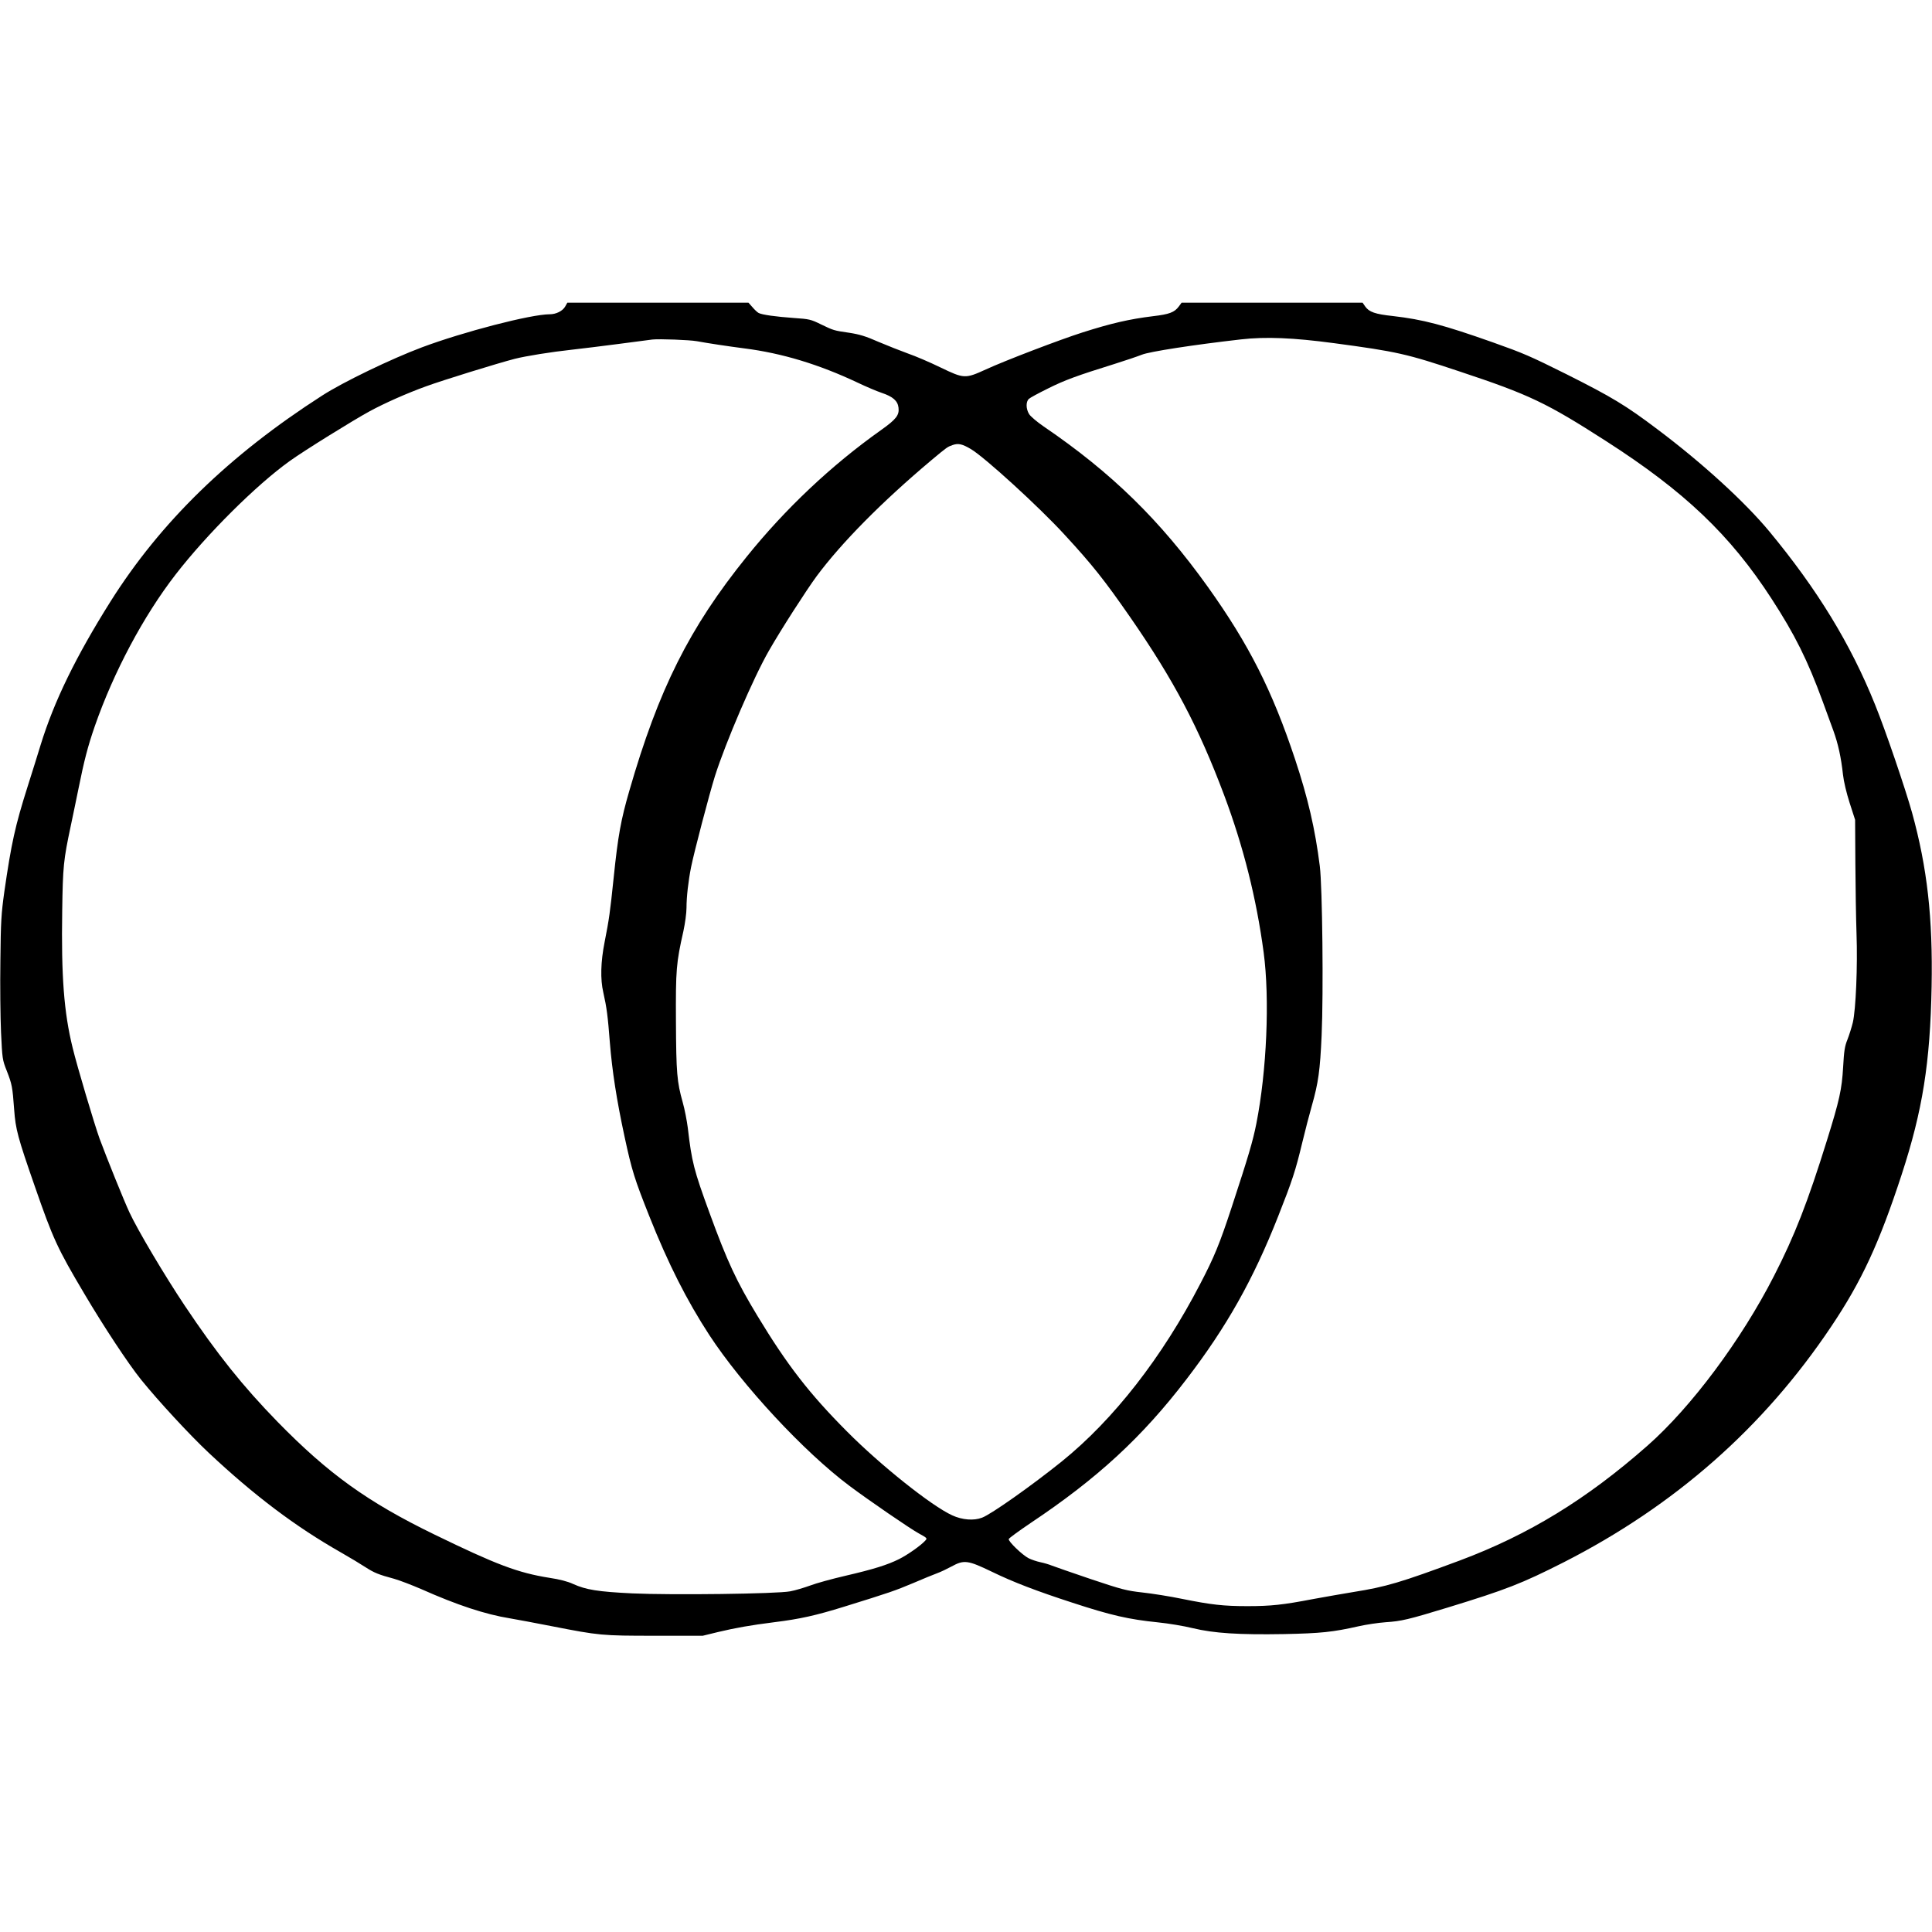
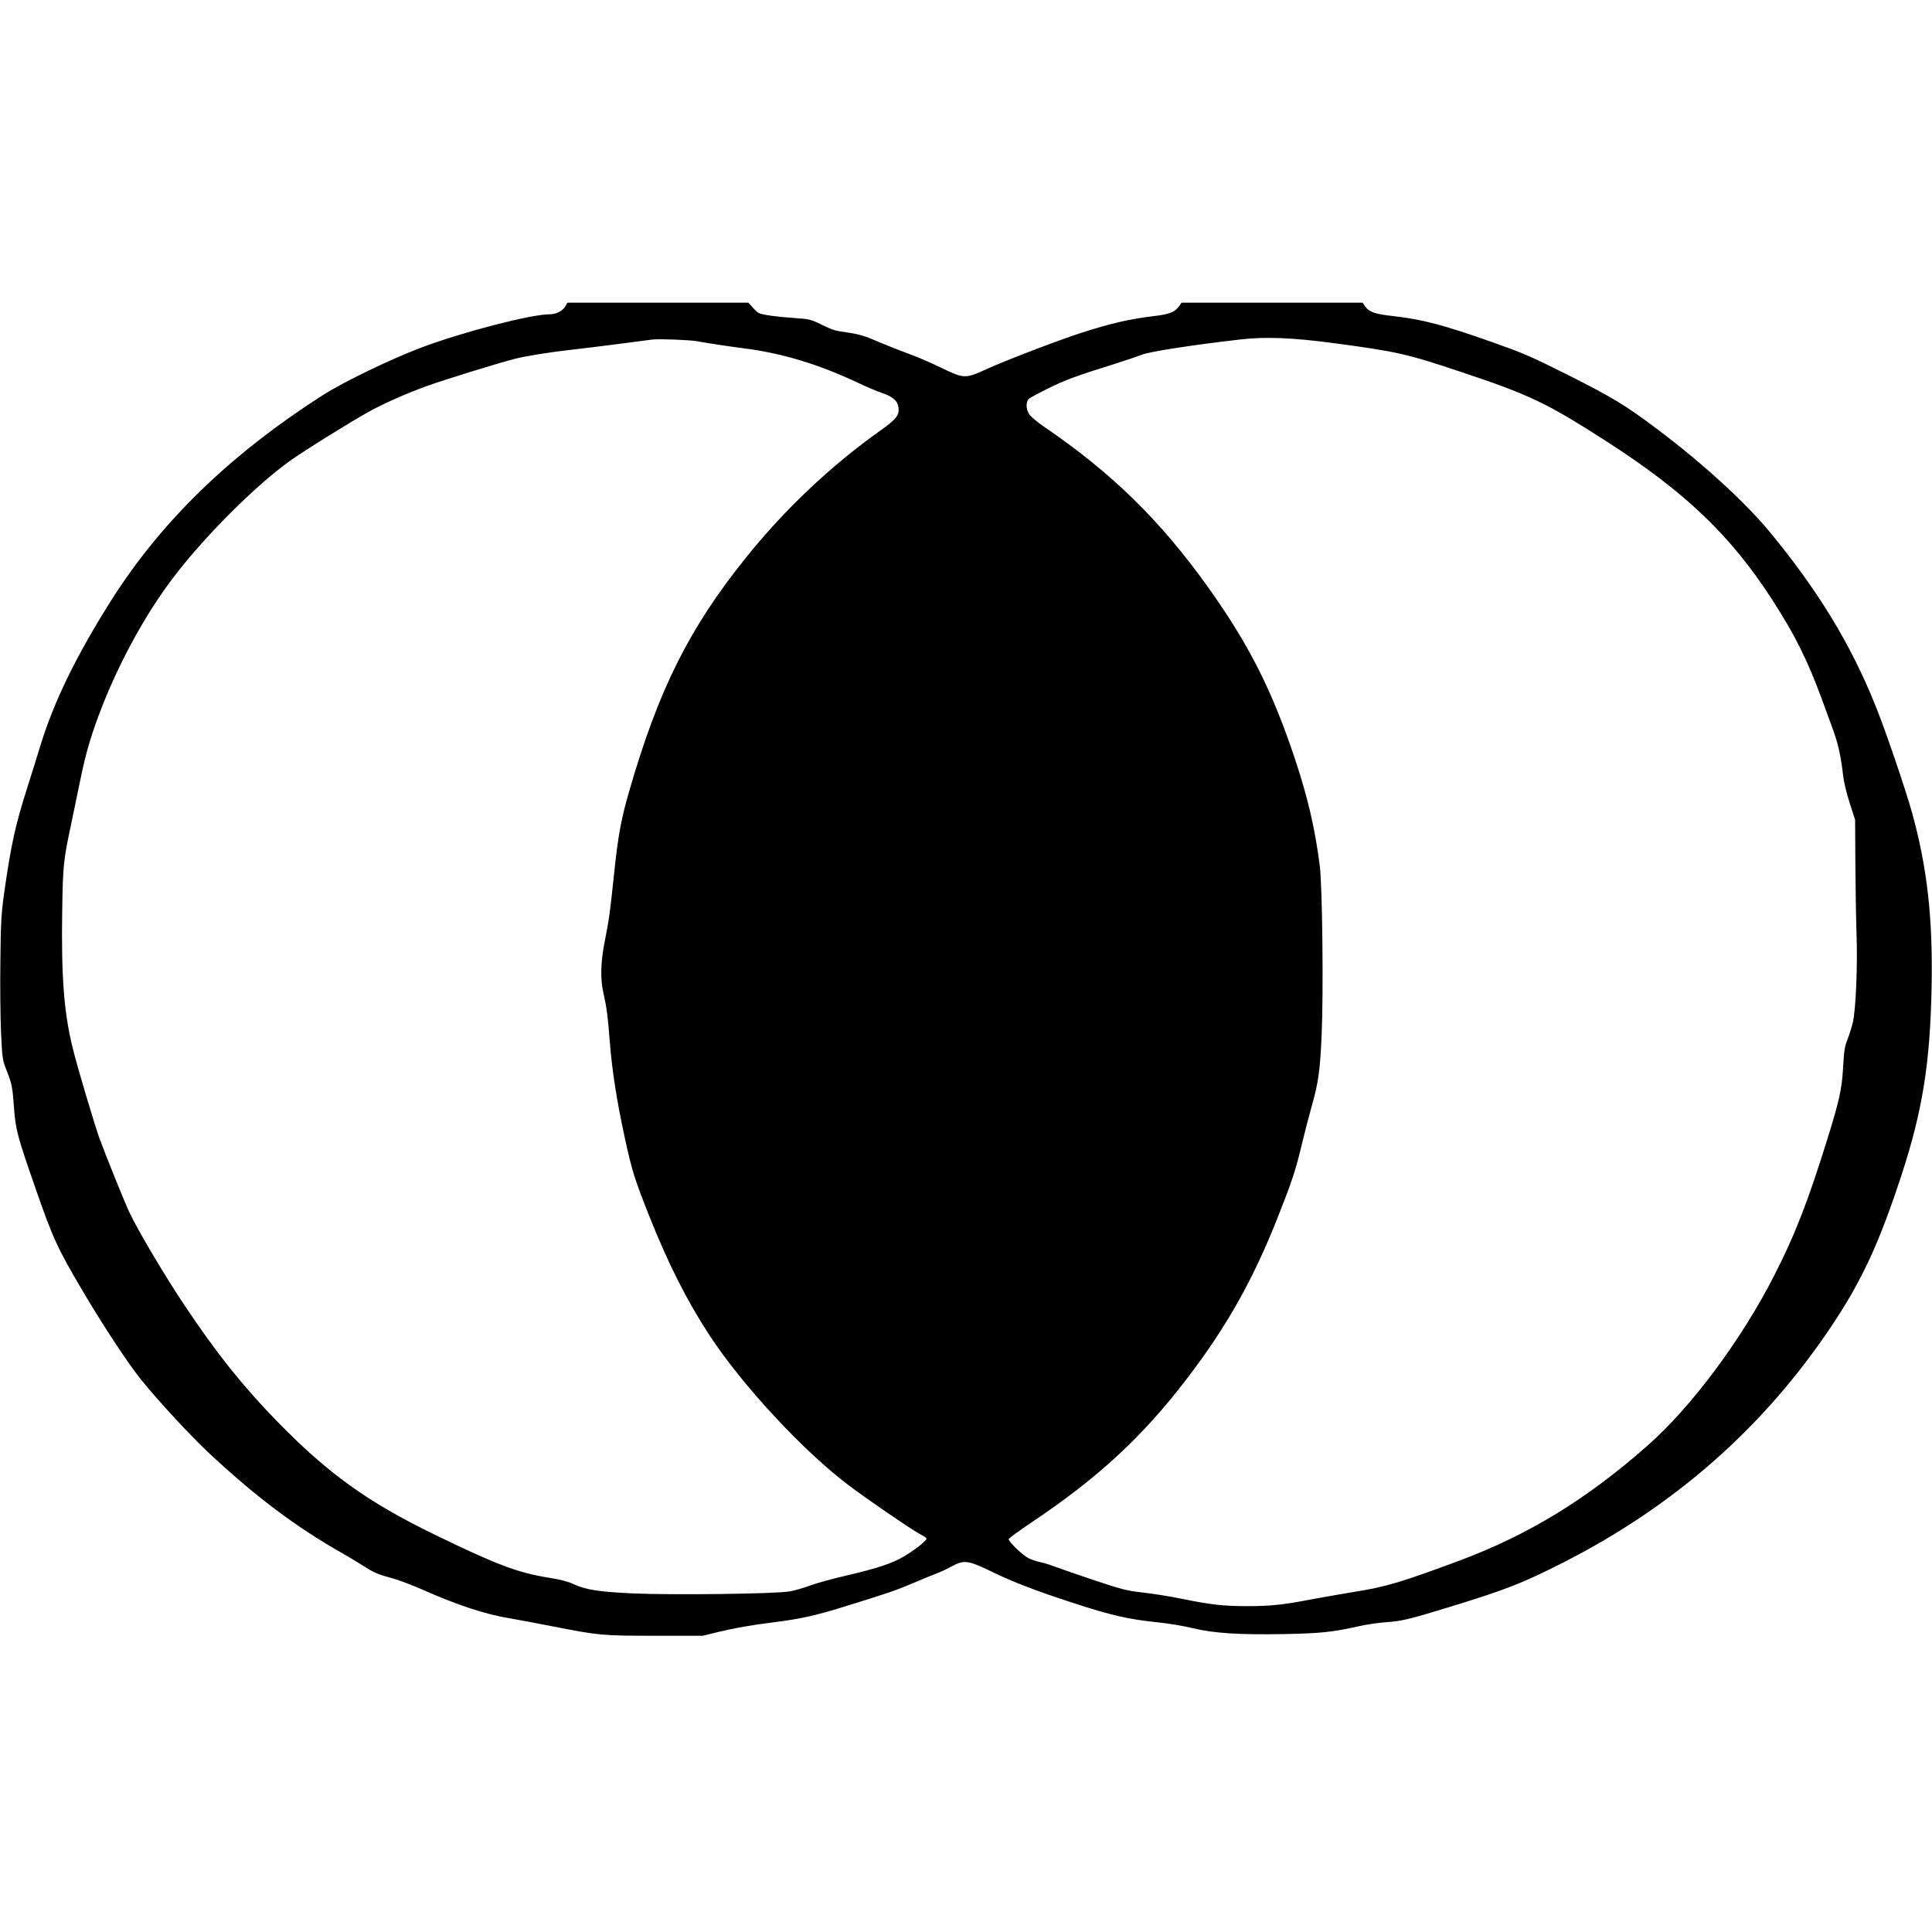
<svg xmlns="http://www.w3.org/2000/svg" version="1.0" width="1500pt" height="1500pt" viewBox="0 0 1500 1500" preserveAspectRatio="xMidYMid meet">
  <g transform="translate(0,1500) scale(0.1,-0.1)" fill="#000000" stroke="none">
-     <path d="M4388 12620 c-20 -35 -71 -60 -120 -60 -146 0 -673 -137 -993 -257 -237 -89 -613 -270 -775 -375 -721 -463 -1253 -981 -1642 -1598 -269 -428 -438 -774 -543 -1115 -20 -66 -65 -210 -100 -320 -97 -306 -127 -441 -182 -823 -23 -167 -27 -224 -30 -532 -3 -190 0 -439 5 -555 10 -206 10 -212 45 -300 40 -103 44 -122 57 -300 11 -153 28 -216 160 -595 142 -409 175 -481 385 -835 150 -254 341 -543 439 -665 135 -167 376 -428 526 -569 355 -333 672 -572 1025 -773 72 -41 158 -93 193 -116 67 -43 100 -57 223 -90 42 -12 136 -48 210 -80 279 -124 497 -196 689 -227 52 -9 199 -36 325 -61 368 -72 387 -74 800 -74 l371 0 119 29 c135 32 252 53 435 76 202 25 322 52 545 121 352 109 395 124 535 183 74 32 158 66 185 76 28 10 78 34 113 53 97 53 126 49 313 -41 164 -80 347 -150 624 -240 302 -99 439 -130 665 -153 80 -8 201 -28 270 -45 166 -40 359 -52 710 -46 285 6 376 15 580 61 58 13 151 27 208 31 123 8 177 21 482 114 457 140 574 186 900 351 863 440 1551 1045 2077 1830 237 353 373 647 547 1179 163 499 222 869 233 1462 10 533 -34 923 -152 1350 -52 186 -205 636 -287 838 -190 472 -447 893 -821 1345 -191 230 -520 531 -869 793 -246 186 -355 251 -703 426 -289 144 -336 164 -575 249 -385 136 -541 177 -774 204 -140 15 -186 31 -217 75 l-20 29 -703 0 -702 0 -22 -30 c-34 -45 -72 -60 -200 -75 -187 -23 -327 -56 -547 -126 -173 -55 -600 -218 -750 -287 -162 -74 -170 -73 -355 16 -80 39 -192 87 -250 107 -58 21 -161 62 -230 91 -97 43 -147 58 -225 70 -123 18 -122 18 -222 66 -77 38 -90 41 -209 49 -141 10 -248 25 -274 39 -10 5 -31 25 -48 45 l-31 35 -703 0 -703 0 -17 -30z m5967 -284 c492 -66 564 -82 980 -221 539 -179 671 -242 1135 -540 609 -391 963 -728 1284 -1223 181 -279 279 -475 397 -797 28 -77 66 -181 84 -230 36 -100 59 -203 74 -340 6 -54 27 -142 52 -220 l42 -130 2 -335 c1 -184 5 -432 9 -550 9 -246 -5 -589 -29 -690 -9 -36 -27 -94 -41 -130 -22 -54 -27 -90 -34 -215 -10 -173 -28 -256 -126 -570 -148 -476 -250 -738 -410 -1050 -254 -498 -643 -1020 -984 -1320 -471 -415 -922 -691 -1457 -891 -457 -170 -572 -204 -823 -244 -74 -12 -216 -37 -315 -55 -234 -45 -328 -55 -510 -55 -186 0 -282 11 -505 56 -96 20 -236 42 -310 50 -124 14 -156 22 -401 104 -147 50 -283 97 -303 105 -19 8 -59 20 -88 26 -29 6 -70 20 -92 31 -49 25 -160 132 -154 149 3 8 79 63 169 124 520 347 867 667 1211 1117 310 404 518 773 711 1263 111 281 135 354 188 575 22 91 55 219 74 285 51 179 64 275 76 545 15 330 6 1154 -14 1315 -36 287 -92 529 -192 830 -178 535 -358 891 -677 1338 -372 520 -749 888 -1275 1246 -51 35 -102 78 -113 96 -25 40 -26 96 -2 118 9 9 76 45 149 81 130 65 223 99 518 191 83 26 177 58 210 71 58 24 401 77 770 119 192 22 406 13 720 -29z m-4945 15 c86 -16 246 -40 370 -56 291 -37 578 -124 877 -265 67 -32 152 -68 188 -80 87 -29 125 -62 131 -115 7 -58 -17 -90 -137 -175 -386 -274 -742 -610 -1043 -984 -443 -549 -683 -1028 -910 -1816 -65 -224 -88 -349 -121 -670 -29 -277 -35 -322 -71 -505 -30 -152 -34 -287 -10 -390 27 -120 35 -183 51 -390 18 -221 52 -442 114 -730 57 -265 78 -330 192 -617 148 -372 291 -654 466 -923 256 -391 735 -907 1088 -1171 151 -113 470 -332 538 -369 67 -37 68 -38 50 -57 -33 -37 -137 -110 -203 -143 -91 -45 -196 -78 -415 -129 -104 -24 -228 -58 -275 -76 -47 -17 -116 -38 -155 -45 -105 -20 -916 -30 -1225 -16 -268 13 -360 28 -460 73 -43 20 -105 36 -185 48 -244 39 -409 101 -892 336 -518 252 -822 470 -1218 875 -270 277 -470 527 -722 904 -156 234 -364 584 -428 722 -42 89 -180 432 -232 573 -40 111 -174 560 -209 705 -68 276 -89 557 -81 1065 5 344 10 392 66 656 16 77 44 209 61 294 43 214 72 326 126 482 146 419 377 854 627 1177 242 313 628 697 887 882 111 80 493 317 620 386 114 62 289 140 439 194 125 46 552 178 687 213 87 22 279 53 444 71 80 9 244 29 365 45 121 16 238 31 260 34 55 6 290 -3 345 -13z m2127 -837 c106 -62 531 -450 727 -664 218 -236 314 -358 513 -645 337 -487 529 -851 727 -1378 150 -400 251 -803 307 -1222 48 -361 24 -920 -57 -1330 -27 -135 -59 -245 -192 -650 -92 -280 -135 -385 -242 -590 -297 -574 -675 -1058 -1078 -1383 -229 -184 -545 -408 -617 -435 -64 -25 -154 -18 -232 18 -161 73 -559 391 -816 650 -294 295 -466 518 -696 898 -165 273 -233 419 -373 802 -121 331 -137 393 -168 659 -7 54 -24 144 -40 200 -44 157 -50 225 -52 626 -2 404 2 452 58 701 13 61 24 140 24 181 0 84 14 208 36 318 24 118 140 561 185 705 83 261 299 765 419 973 93 163 290 469 370 578 194 261 506 577 890 900 127 106 125 104 167 119 43 15 74 8 140 -31z" />
+     <path d="M4388 12620 c-20 -35 -71 -60 -120 -60 -146 0 -673 -137 -993 -257 -237 -89 -613 -270 -775 -375 -721 -463 -1253 -981 -1642 -1598 -269 -428 -438 -774 -543 -1115 -20 -66 -65 -210 -100 -320 -97 -306 -127 -441 -182 -823 -23 -167 -27 -224 -30 -532 -3 -190 0 -439 5 -555 10 -206 10 -212 45 -300 40 -103 44 -122 57 -300 11 -153 28 -216 160 -595 142 -409 175 -481 385 -835 150 -254 341 -543 439 -665 135 -167 376 -428 526 -569 355 -333 672 -572 1025 -773 72 -41 158 -93 193 -116 67 -43 100 -57 223 -90 42 -12 136 -48 210 -80 279 -124 497 -196 689 -227 52 -9 199 -36 325 -61 368 -72 387 -74 800 -74 l371 0 119 29 c135 32 252 53 435 76 202 25 322 52 545 121 352 109 395 124 535 183 74 32 158 66 185 76 28 10 78 34 113 53 97 53 126 49 313 -41 164 -80 347 -150 624 -240 302 -99 439 -130 665 -153 80 -8 201 -28 270 -45 166 -40 359 -52 710 -46 285 6 376 15 580 61 58 13 151 27 208 31 123 8 177 21 482 114 457 140 574 186 900 351 863 440 1551 1045 2077 1830 237 353 373 647 547 1179 163 499 222 869 233 1462 10 533 -34 923 -152 1350 -52 186 -205 636 -287 838 -190 472 -447 893 -821 1345 -191 230 -520 531 -869 793 -246 186 -355 251 -703 426 -289 144 -336 164 -575 249 -385 136 -541 177 -774 204 -140 15 -186 31 -217 75 l-20 29 -703 0 -702 0 -22 -30 c-34 -45 -72 -60 -200 -75 -187 -23 -327 -56 -547 -126 -173 -55 -600 -218 -750 -287 -162 -74 -170 -73 -355 16 -80 39 -192 87 -250 107 -58 21 -161 62 -230 91 -97 43 -147 58 -225 70 -123 18 -122 18 -222 66 -77 38 -90 41 -209 49 -141 10 -248 25 -274 39 -10 5 -31 25 -48 45 l-31 35 -703 0 -703 0 -17 -30z m5967 -284 c492 -66 564 -82 980 -221 539 -179 671 -242 1135 -540 609 -391 963 -728 1284 -1223 181 -279 279 -475 397 -797 28 -77 66 -181 84 -230 36 -100 59 -203 74 -340 6 -54 27 -142 52 -220 l42 -130 2 -335 c1 -184 5 -432 9 -550 9 -246 -5 -589 -29 -690 -9 -36 -27 -94 -41 -130 -22 -54 -27 -90 -34 -215 -10 -173 -28 -256 -126 -570 -148 -476 -250 -738 -410 -1050 -254 -498 -643 -1020 -984 -1320 -471 -415 -922 -691 -1457 -891 -457 -170 -572 -204 -823 -244 -74 -12 -216 -37 -315 -55 -234 -45 -328 -55 -510 -55 -186 0 -282 11 -505 56 -96 20 -236 42 -310 50 -124 14 -156 22 -401 104 -147 50 -283 97 -303 105 -19 8 -59 20 -88 26 -29 6 -70 20 -92 31 -49 25 -160 132 -154 149 3 8 79 63 169 124 520 347 867 667 1211 1117 310 404 518 773 711 1263 111 281 135 354 188 575 22 91 55 219 74 285 51 179 64 275 76 545 15 330 6 1154 -14 1315 -36 287 -92 529 -192 830 -178 535 -358 891 -677 1338 -372 520 -749 888 -1275 1246 -51 35 -102 78 -113 96 -25 40 -26 96 -2 118 9 9 76 45 149 81 130 65 223 99 518 191 83 26 177 58 210 71 58 24 401 77 770 119 192 22 406 13 720 -29z m-4945 15 c86 -16 246 -40 370 -56 291 -37 578 -124 877 -265 67 -32 152 -68 188 -80 87 -29 125 -62 131 -115 7 -58 -17 -90 -137 -175 -386 -274 -742 -610 -1043 -984 -443 -549 -683 -1028 -910 -1816 -65 -224 -88 -349 -121 -670 -29 -277 -35 -322 -71 -505 -30 -152 -34 -287 -10 -390 27 -120 35 -183 51 -390 18 -221 52 -442 114 -730 57 -265 78 -330 192 -617 148 -372 291 -654 466 -923 256 -391 735 -907 1088 -1171 151 -113 470 -332 538 -369 67 -37 68 -38 50 -57 -33 -37 -137 -110 -203 -143 -91 -45 -196 -78 -415 -129 -104 -24 -228 -58 -275 -76 -47 -17 -116 -38 -155 -45 -105 -20 -916 -30 -1225 -16 -268 13 -360 28 -460 73 -43 20 -105 36 -185 48 -244 39 -409 101 -892 336 -518 252 -822 470 -1218 875 -270 277 -470 527 -722 904 -156 234 -364 584 -428 722 -42 89 -180 432 -232 573 -40 111 -174 560 -209 705 -68 276 -89 557 -81 1065 5 344 10 392 66 656 16 77 44 209 61 294 43 214 72 326 126 482 146 419 377 854 627 1177 242 313 628 697 887 882 111 80 493 317 620 386 114 62 289 140 439 194 125 46 552 178 687 213 87 22 279 53 444 71 80 9 244 29 365 45 121 16 238 31 260 34 55 6 290 -3 345 -13z m2127 -837 z" />
  </g>
</svg>